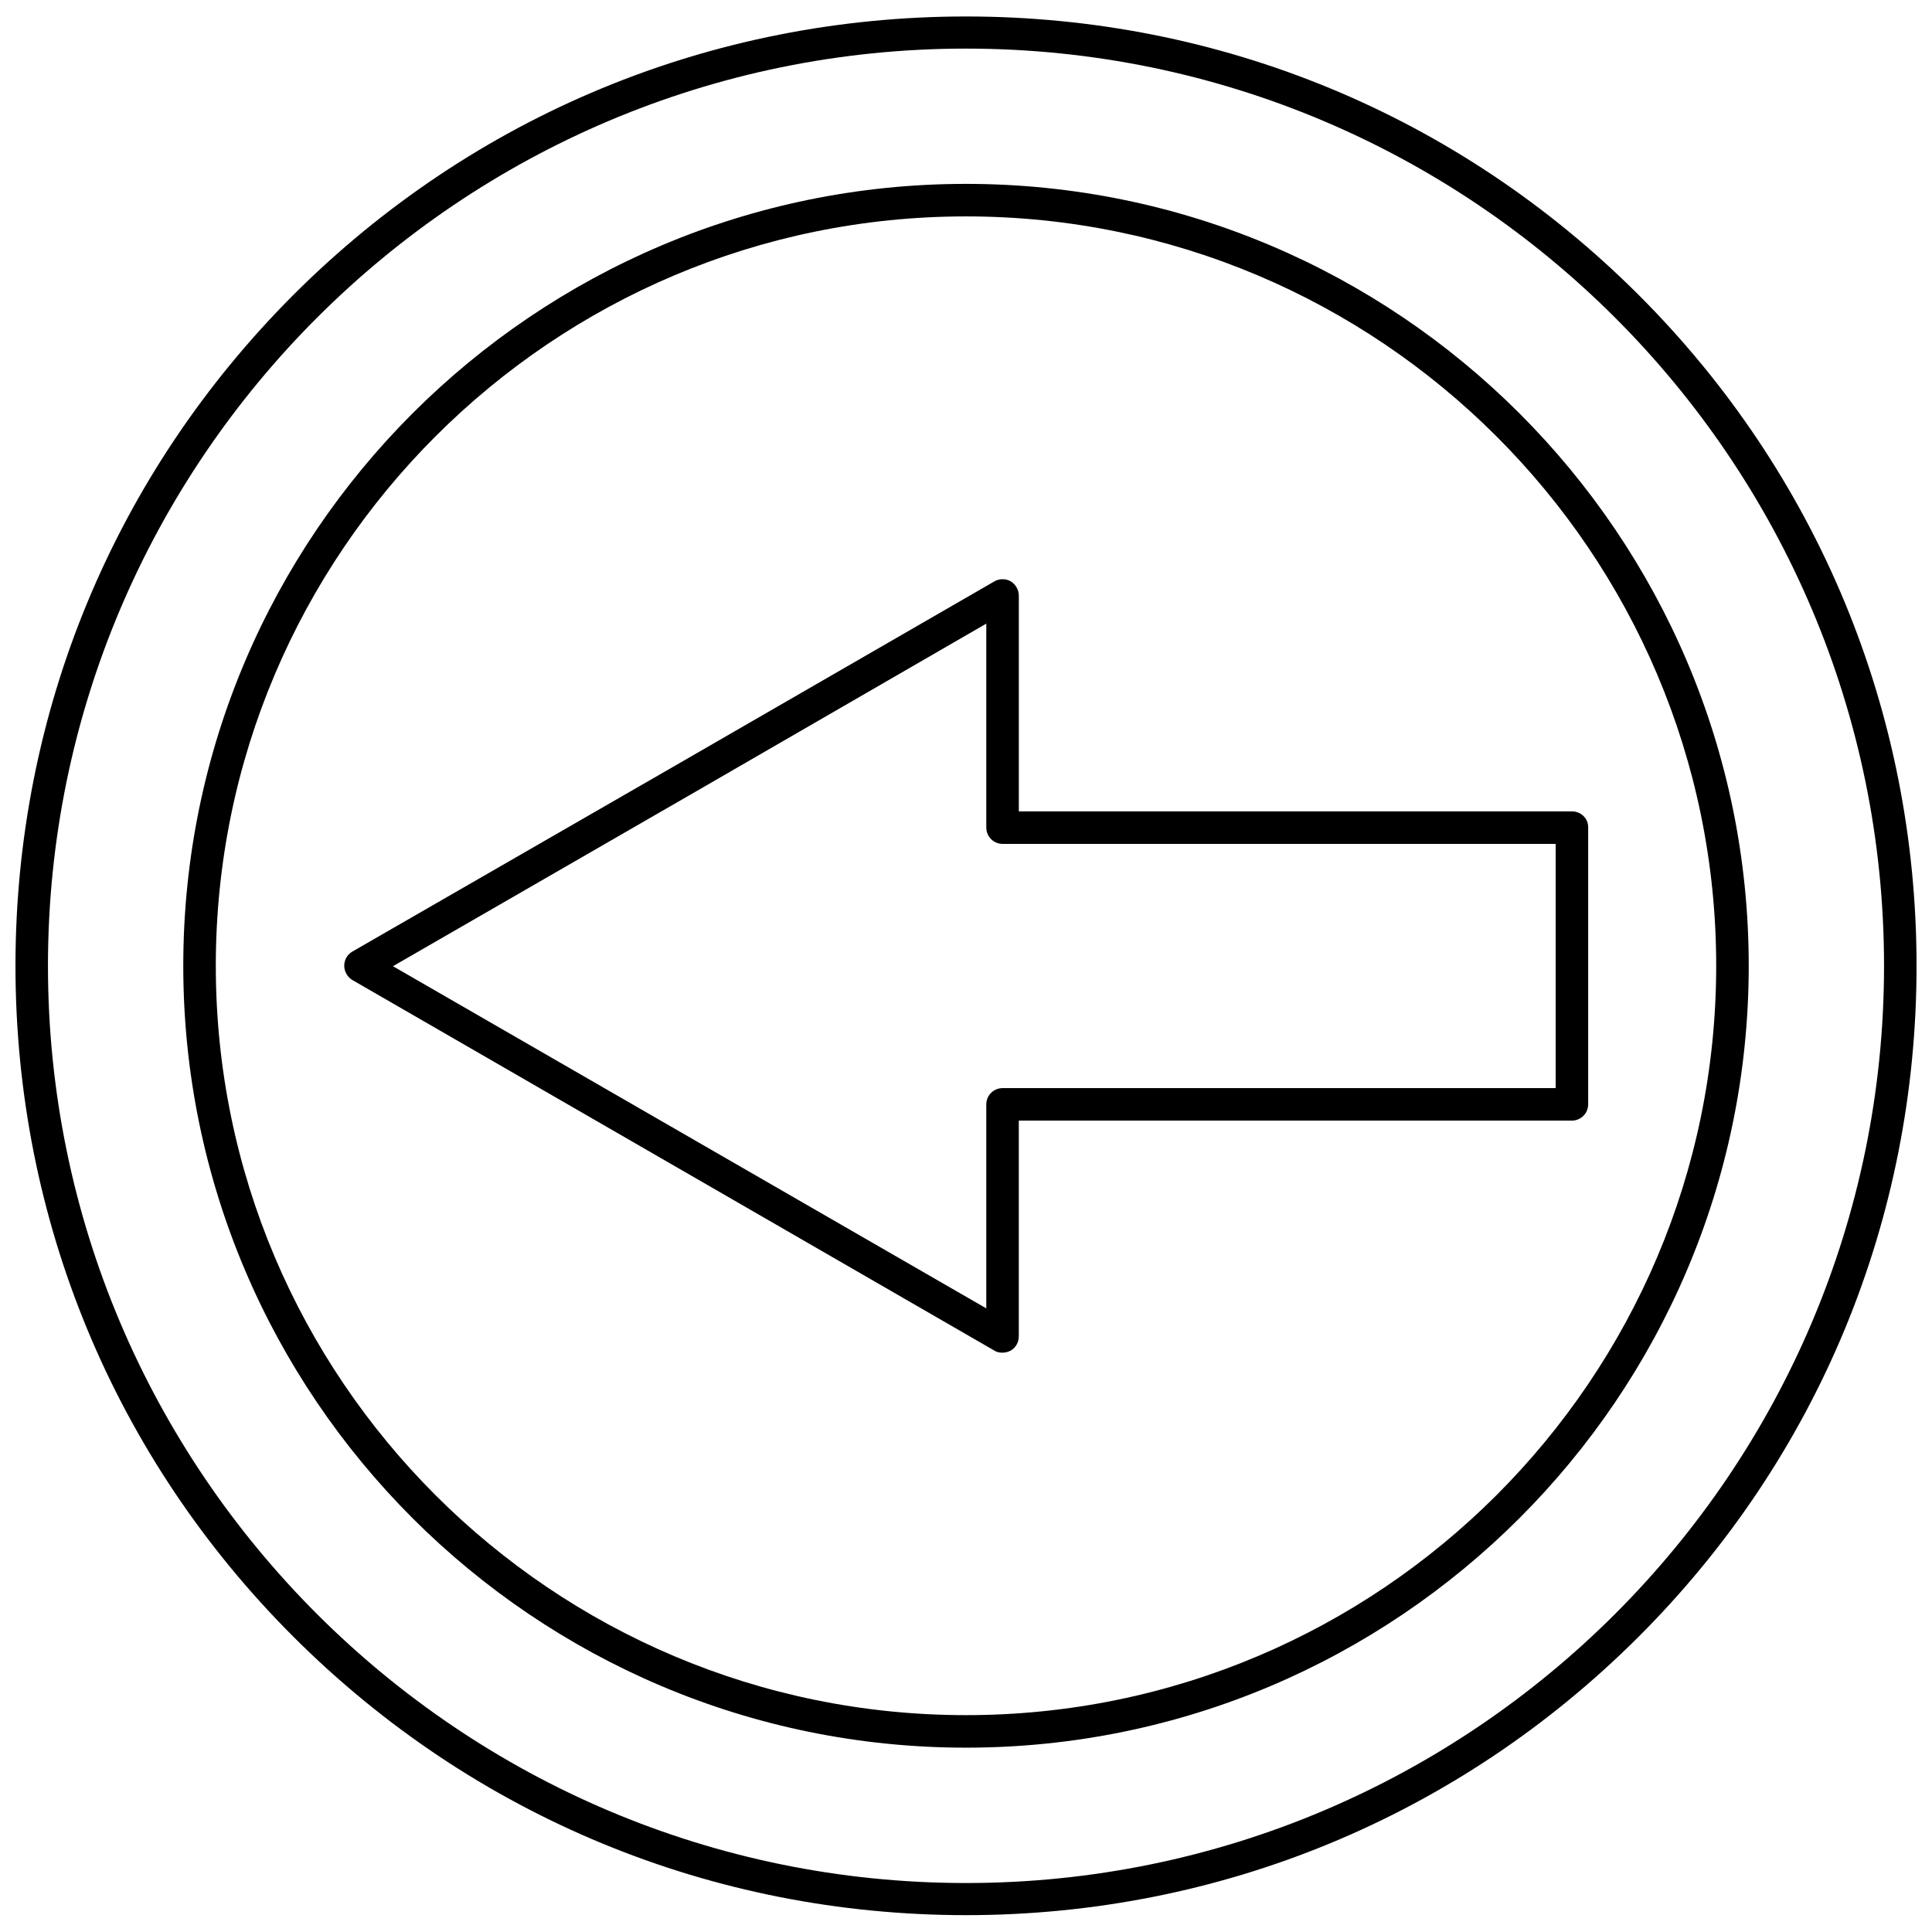
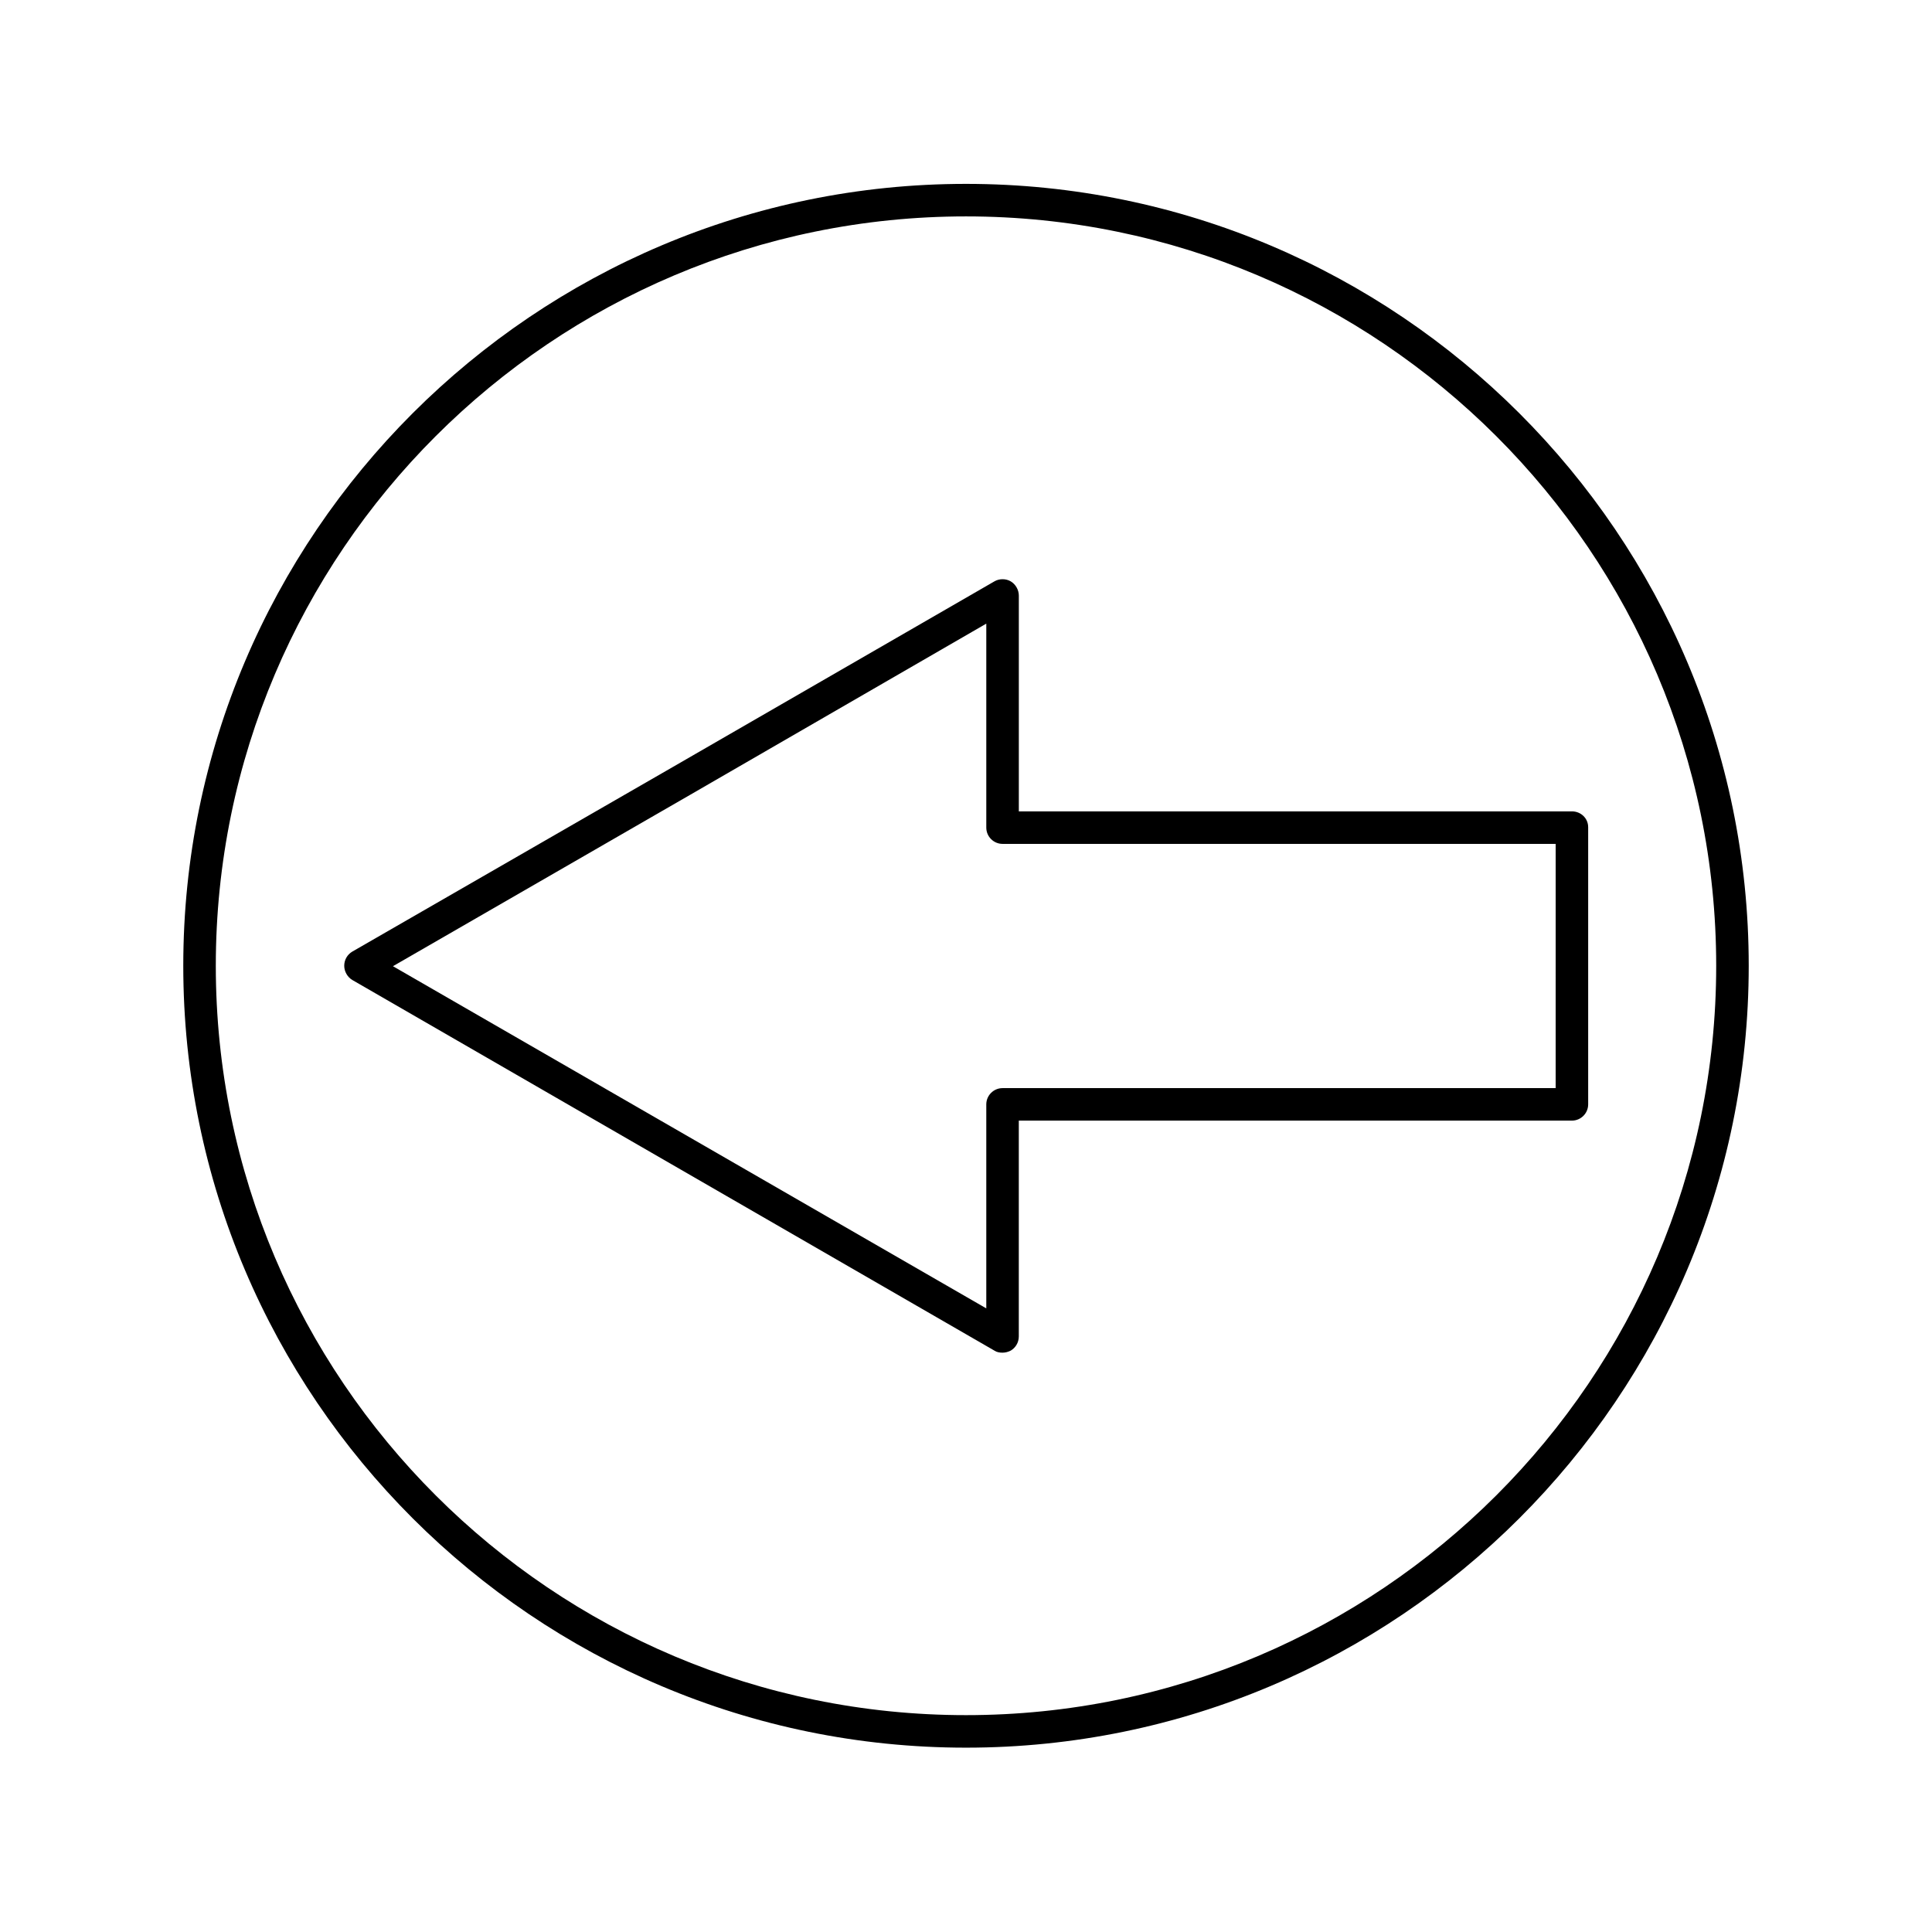
<svg xmlns="http://www.w3.org/2000/svg" width="800px" height="800px" version="1.1" viewBox="144 144 512 512">
  <defs>
    <clipPath id="a">
-       <path d="m148.09 148.09h503.81v503.81h-503.81z" />
-     </clipPath>
+       </clipPath>
  </defs>
  <g clip-path="url(#a)">
-     <path d="m578.13 222.03c-47.602-47.496-110.82-73.664-178.13-73.664s-130.53 26.172-178.13 73.664c-47.492 47.496-73.77 110.71-73.77 177.92 0 67.203 26.172 130.42 73.773 177.92 47.602 47.496 110.82 73.664 178.13 73.664s130.53-26.172 178.13-73.664c47.602-47.496 73.773-110.71 73.773-177.92-0.004-67.203-26.172-130.42-73.777-177.92zm-178.13 420.99c-134.19 0-243.29-108.99-243.29-243.07 0-133.98 109.1-243.07 243.29-243.07s243.29 108.99 243.29 243.07c0 134.08-109.1 243.07-243.29 243.07z" />
-   </g>
+     </g>
  <path d="m400 192.73c-114.38 0-207.43 92.941-207.43 207.21 0 114.27 93.051 207.21 207.43 207.21s207.43-92.941 207.43-207.21c0-114.27-93.051-207.21-207.43-207.21zm0 405.8c-109.64 0-198.81-89.066-198.81-198.59 0-109.53 89.172-198.59 198.81-198.59s198.81 89.066 198.81 198.59c0 109.53-89.176 198.59-198.81 198.59z" />
  <path d="m560.57 359.02h-146.57v-57.188c0-1.508-0.863-3.016-2.152-3.769-1.293-0.754-3.016-0.754-4.309 0l-85.082 49.109-85.082 49.004c-1.293 0.754-2.152 2.152-2.152 3.769 0 1.508 0.863 3.016 2.152 3.769l170.16 98.219c0.645 0.43 1.398 0.539 2.152 0.539s1.508-0.215 2.152-0.539c1.293-0.754 2.152-2.152 2.152-3.769v-57.188h146.58c2.371 0 4.309-1.938 4.309-4.309v-73.449c0-2.367-1.938-4.199-4.309-4.199zm-4.305 73.344h-146.58c-2.371 0-4.309 1.938-4.309 4.309v54.062l-157.24-90.68 78.621-45.34 78.621-45.449v54.062c0 2.371 1.938 4.309 4.309 4.309h146.58z" />
</svg>